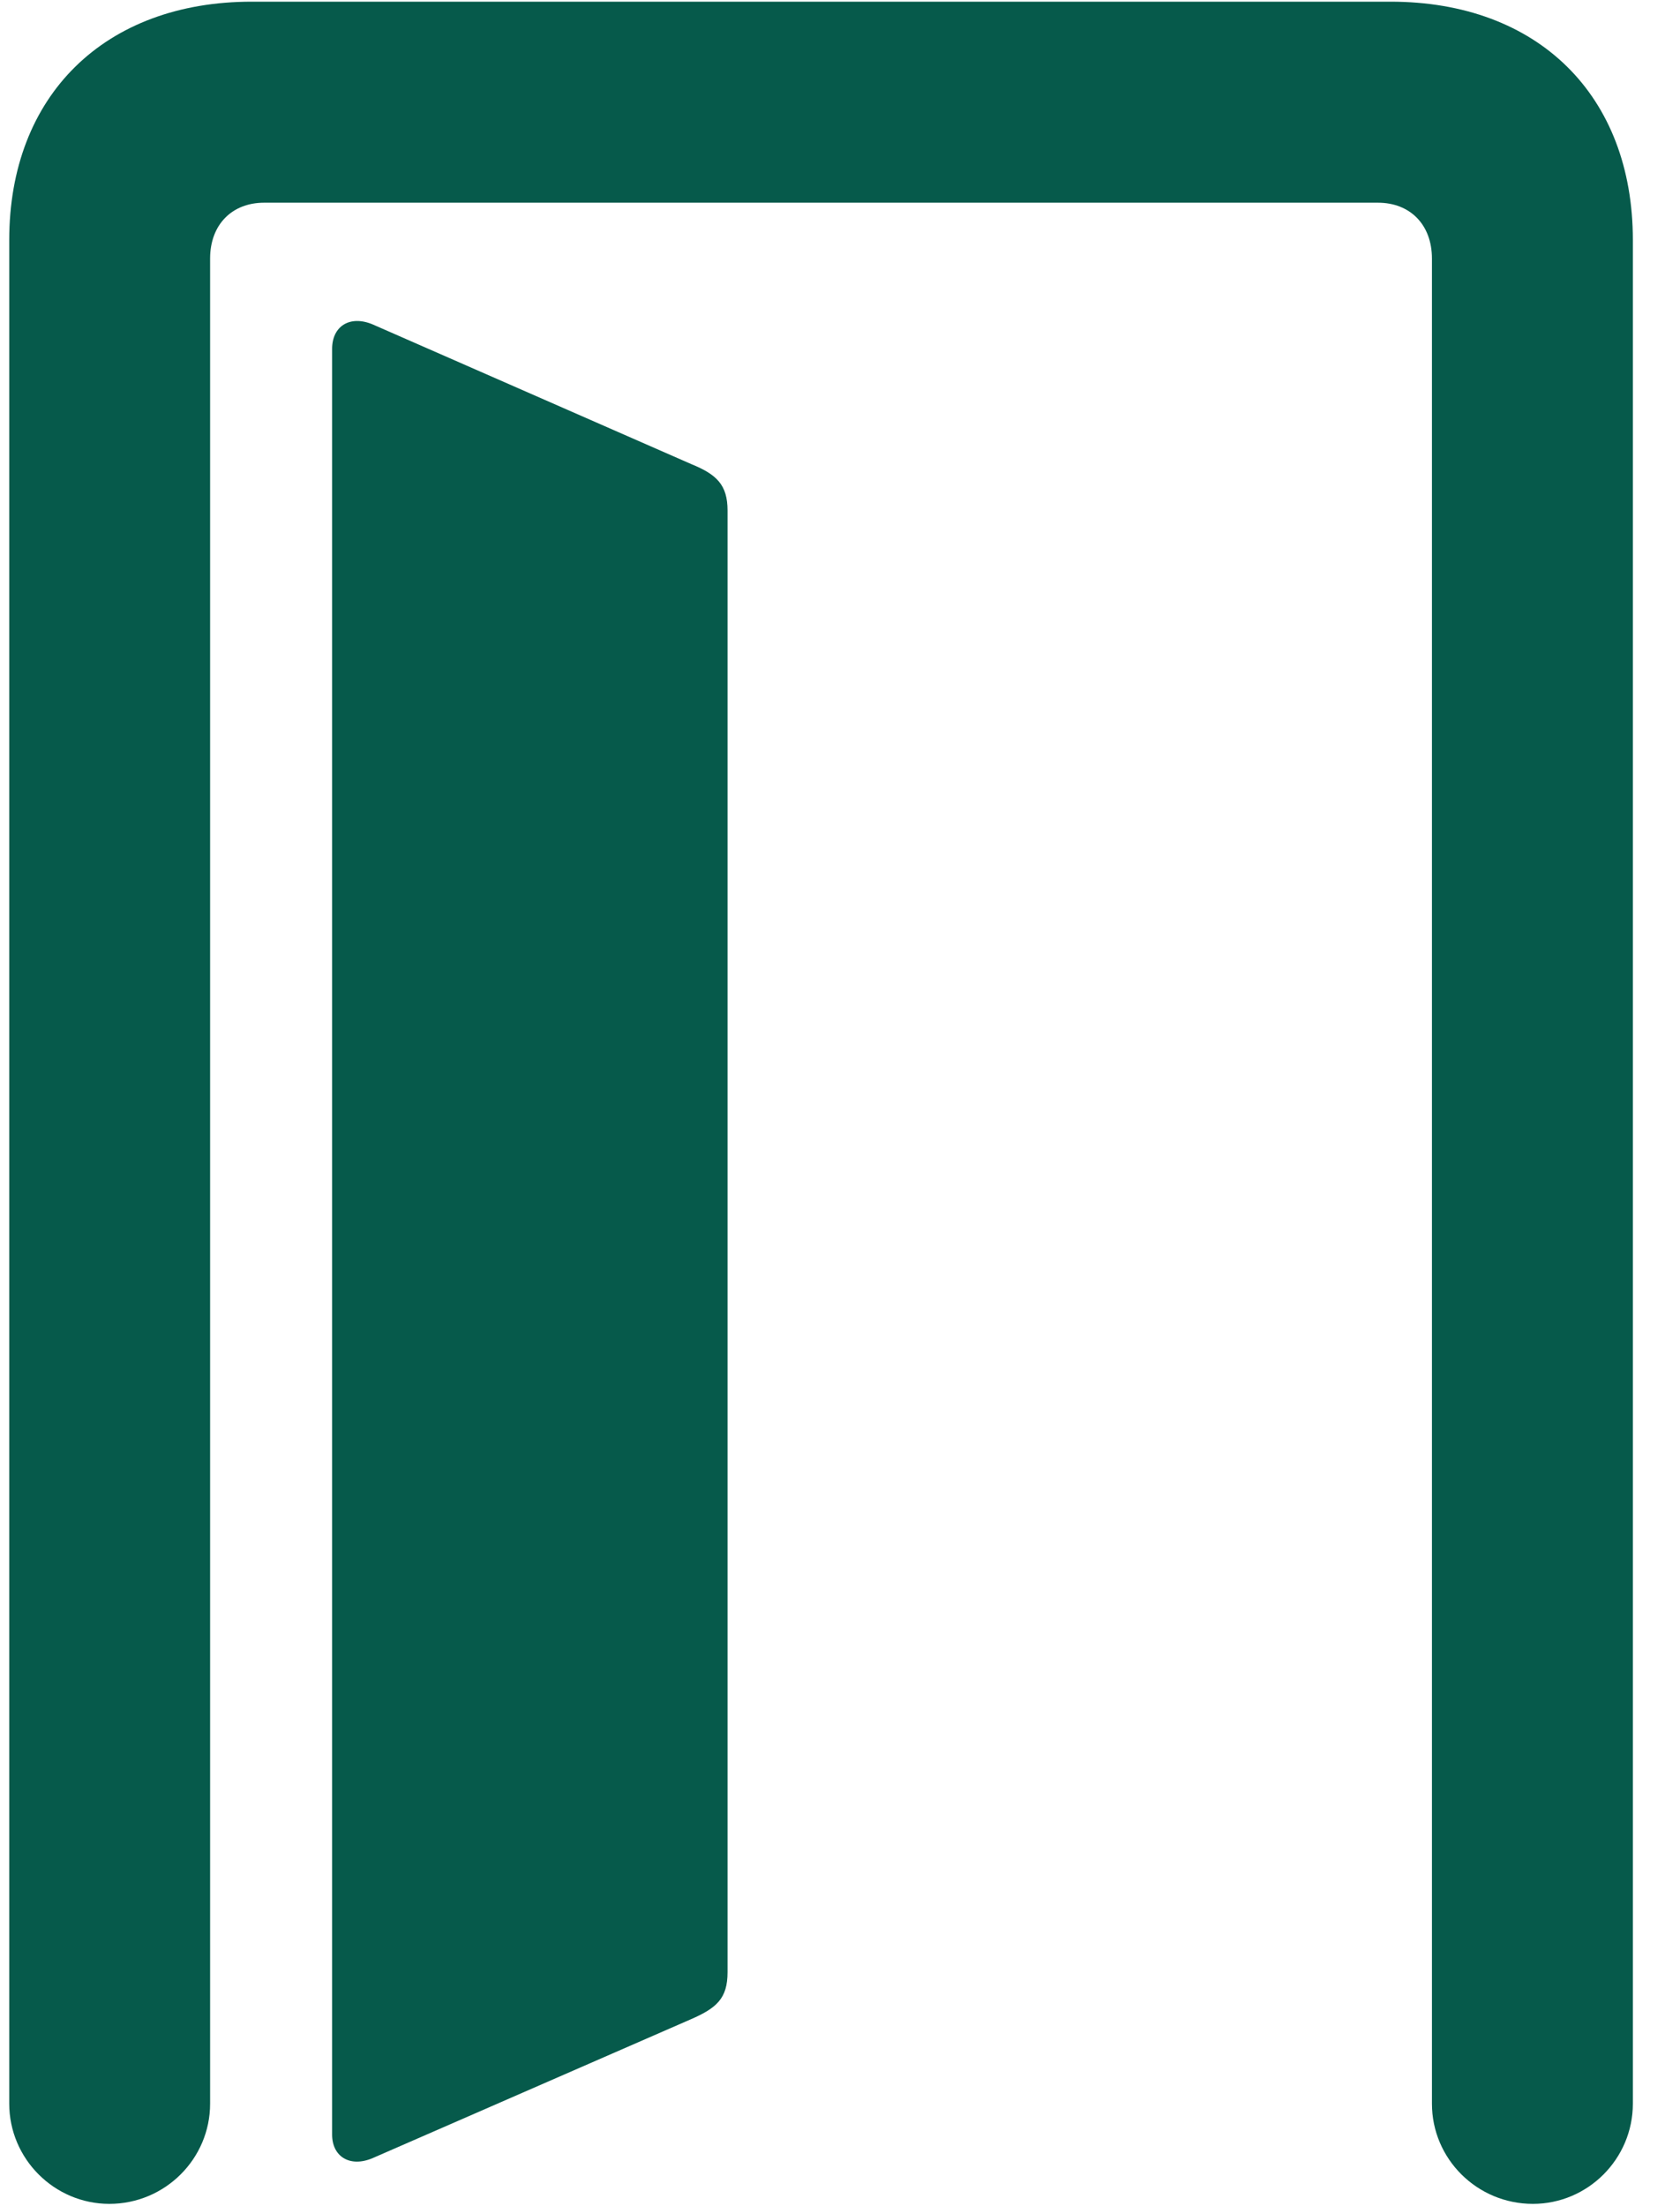
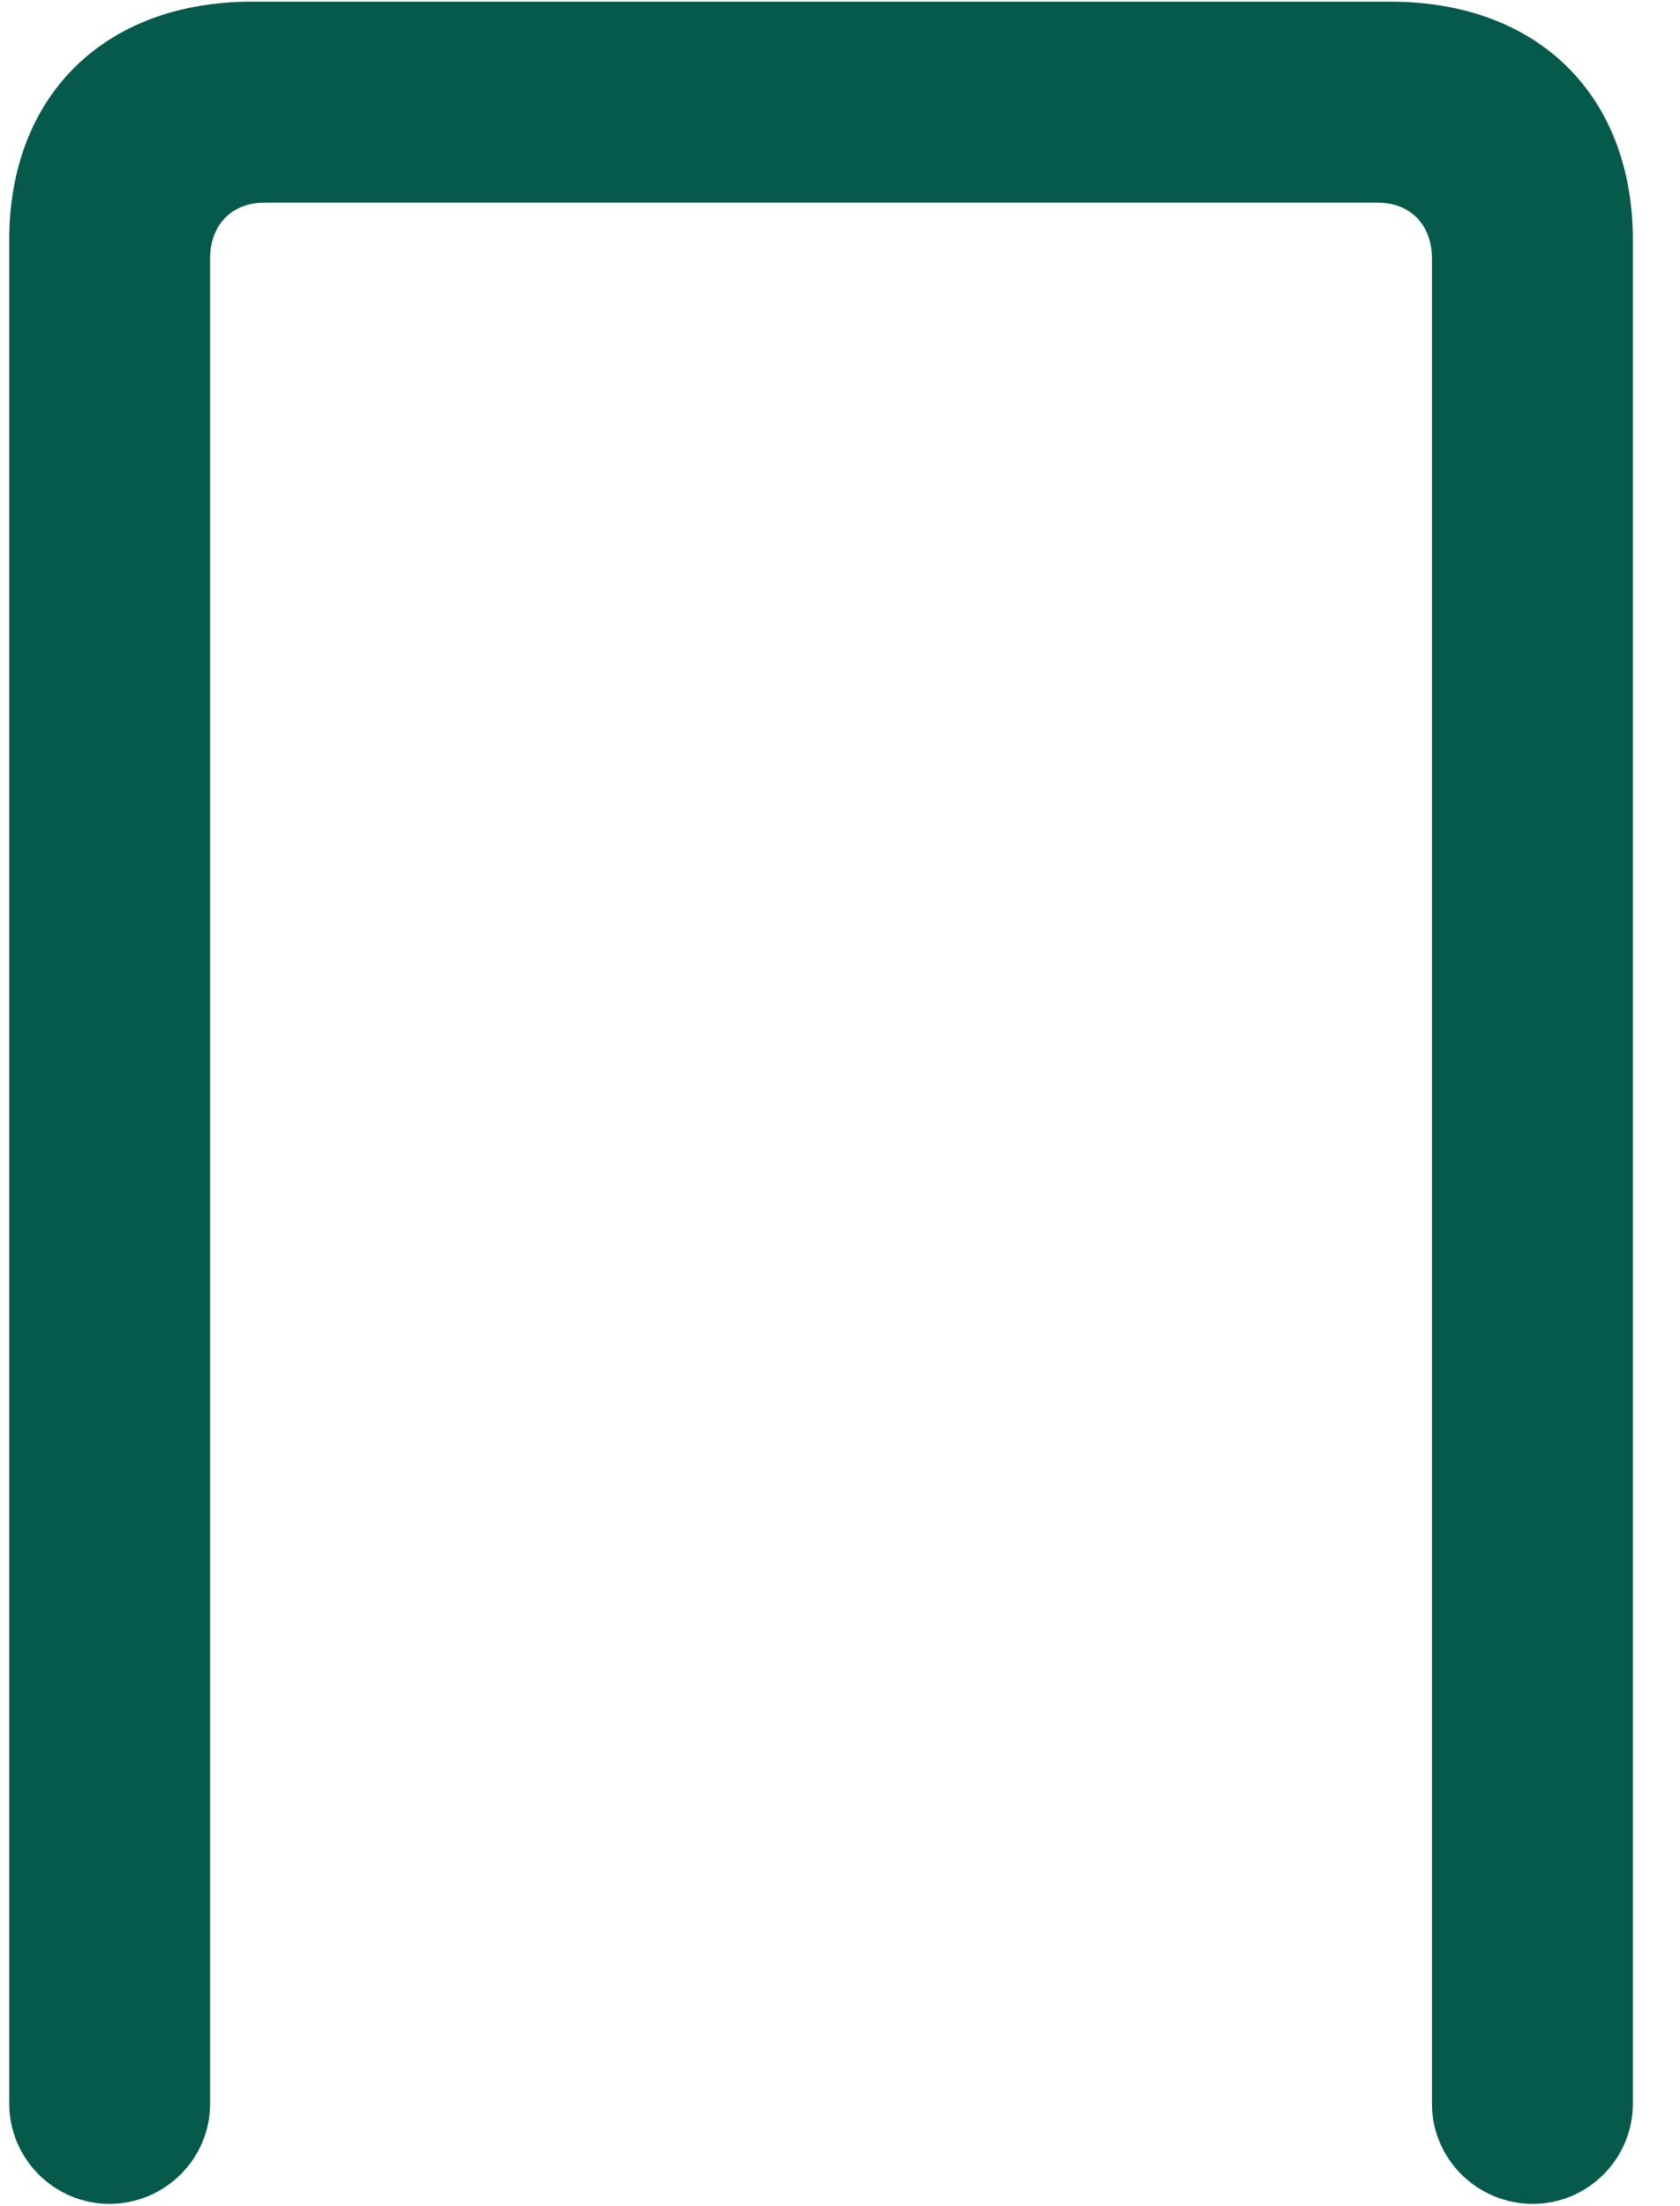
<svg xmlns="http://www.w3.org/2000/svg" width="32" height="42" viewBox="0 0 32 42" fill="none">
  <path d="M0.176 40.049C0.176 41.098 1.034 41.956 2.083 41.956C3.144 41.956 4.002 41.098 4.002 40.049V4.922C4.002 4.276 4.42 3.859 5.03 3.859H26.247C26.858 3.859 27.275 4.276 27.275 4.922V40.049C27.275 41.098 28.133 41.956 29.198 41.956C30.247 41.956 31.102 41.098 31.102 40.049V4.569C31.102 1.82 29.301 0.032 26.485 0.032H4.796C1.992 0.032 0.176 1.82 0.176 4.569V40.049Z" fill="#065A4B" />
-   <path d="M6.326 40.638C6.326 41.055 6.663 41.268 7.094 41.087L13.157 38.443C13.652 38.228 13.858 38.044 13.858 37.546V9.718C13.858 9.233 13.652 9.033 13.173 8.838L7.094 6.174C6.663 5.996 6.326 6.209 6.326 6.642V40.638Z" fill="#065A4B" />
</svg>